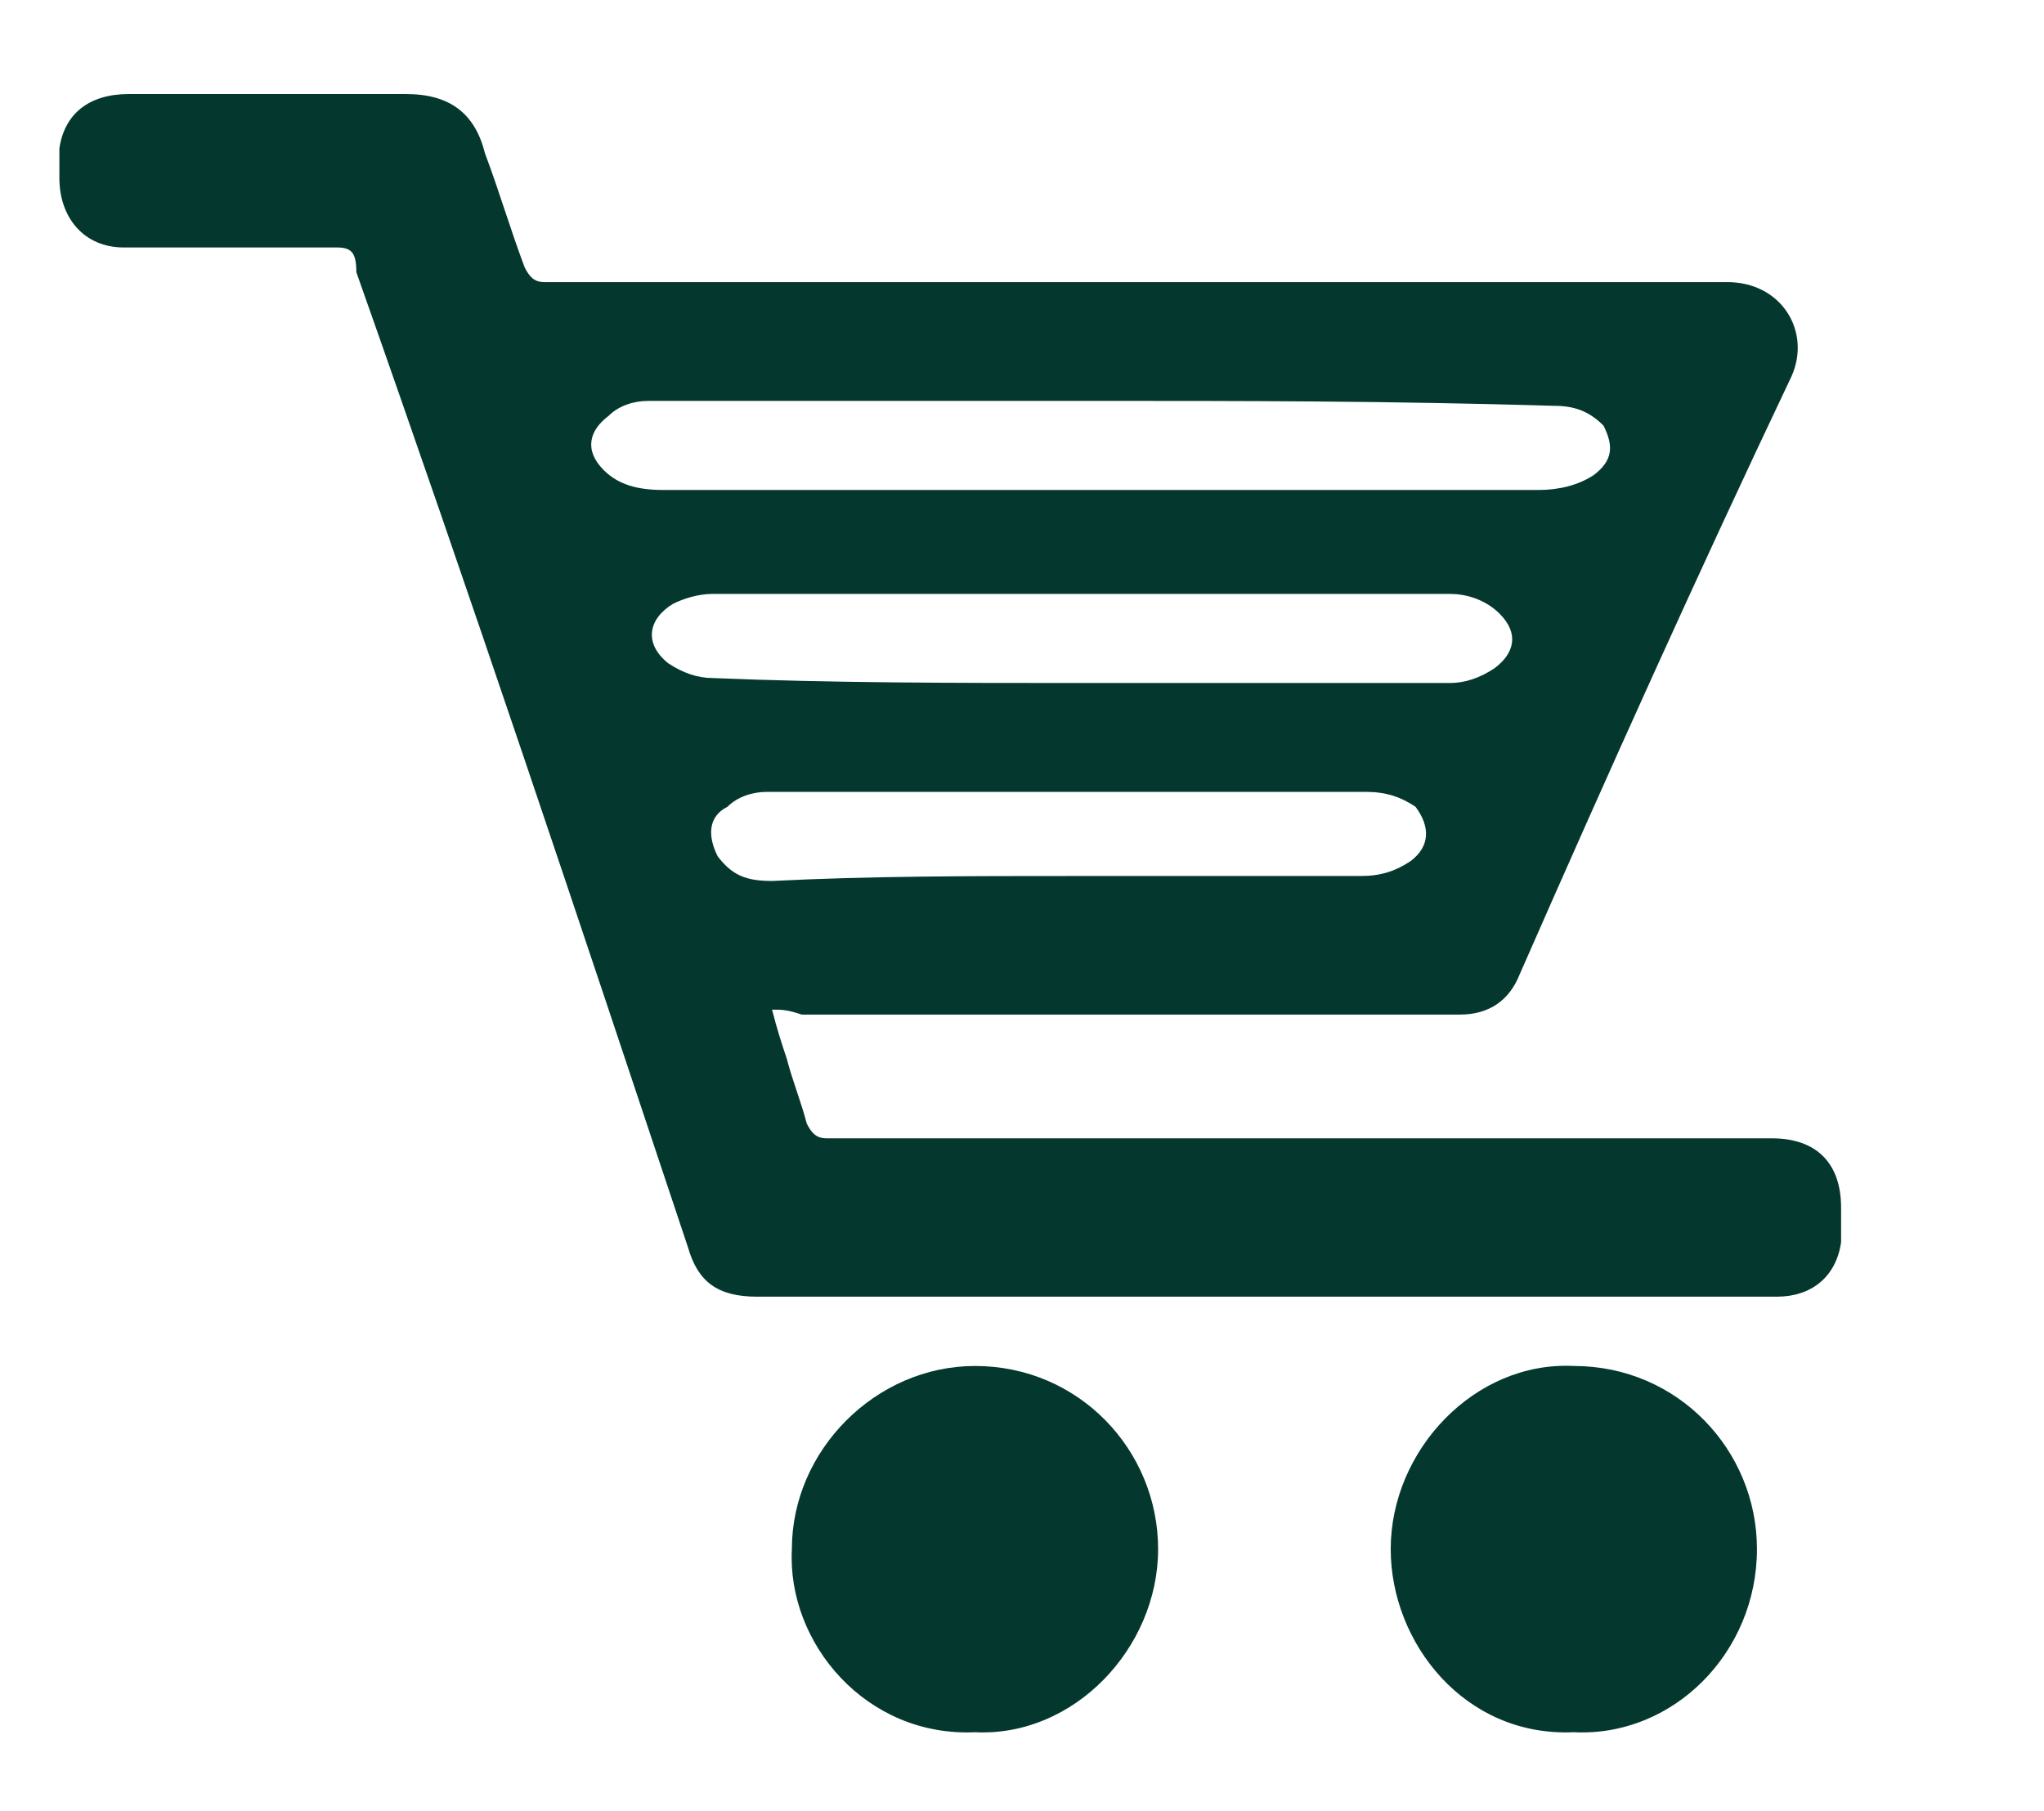
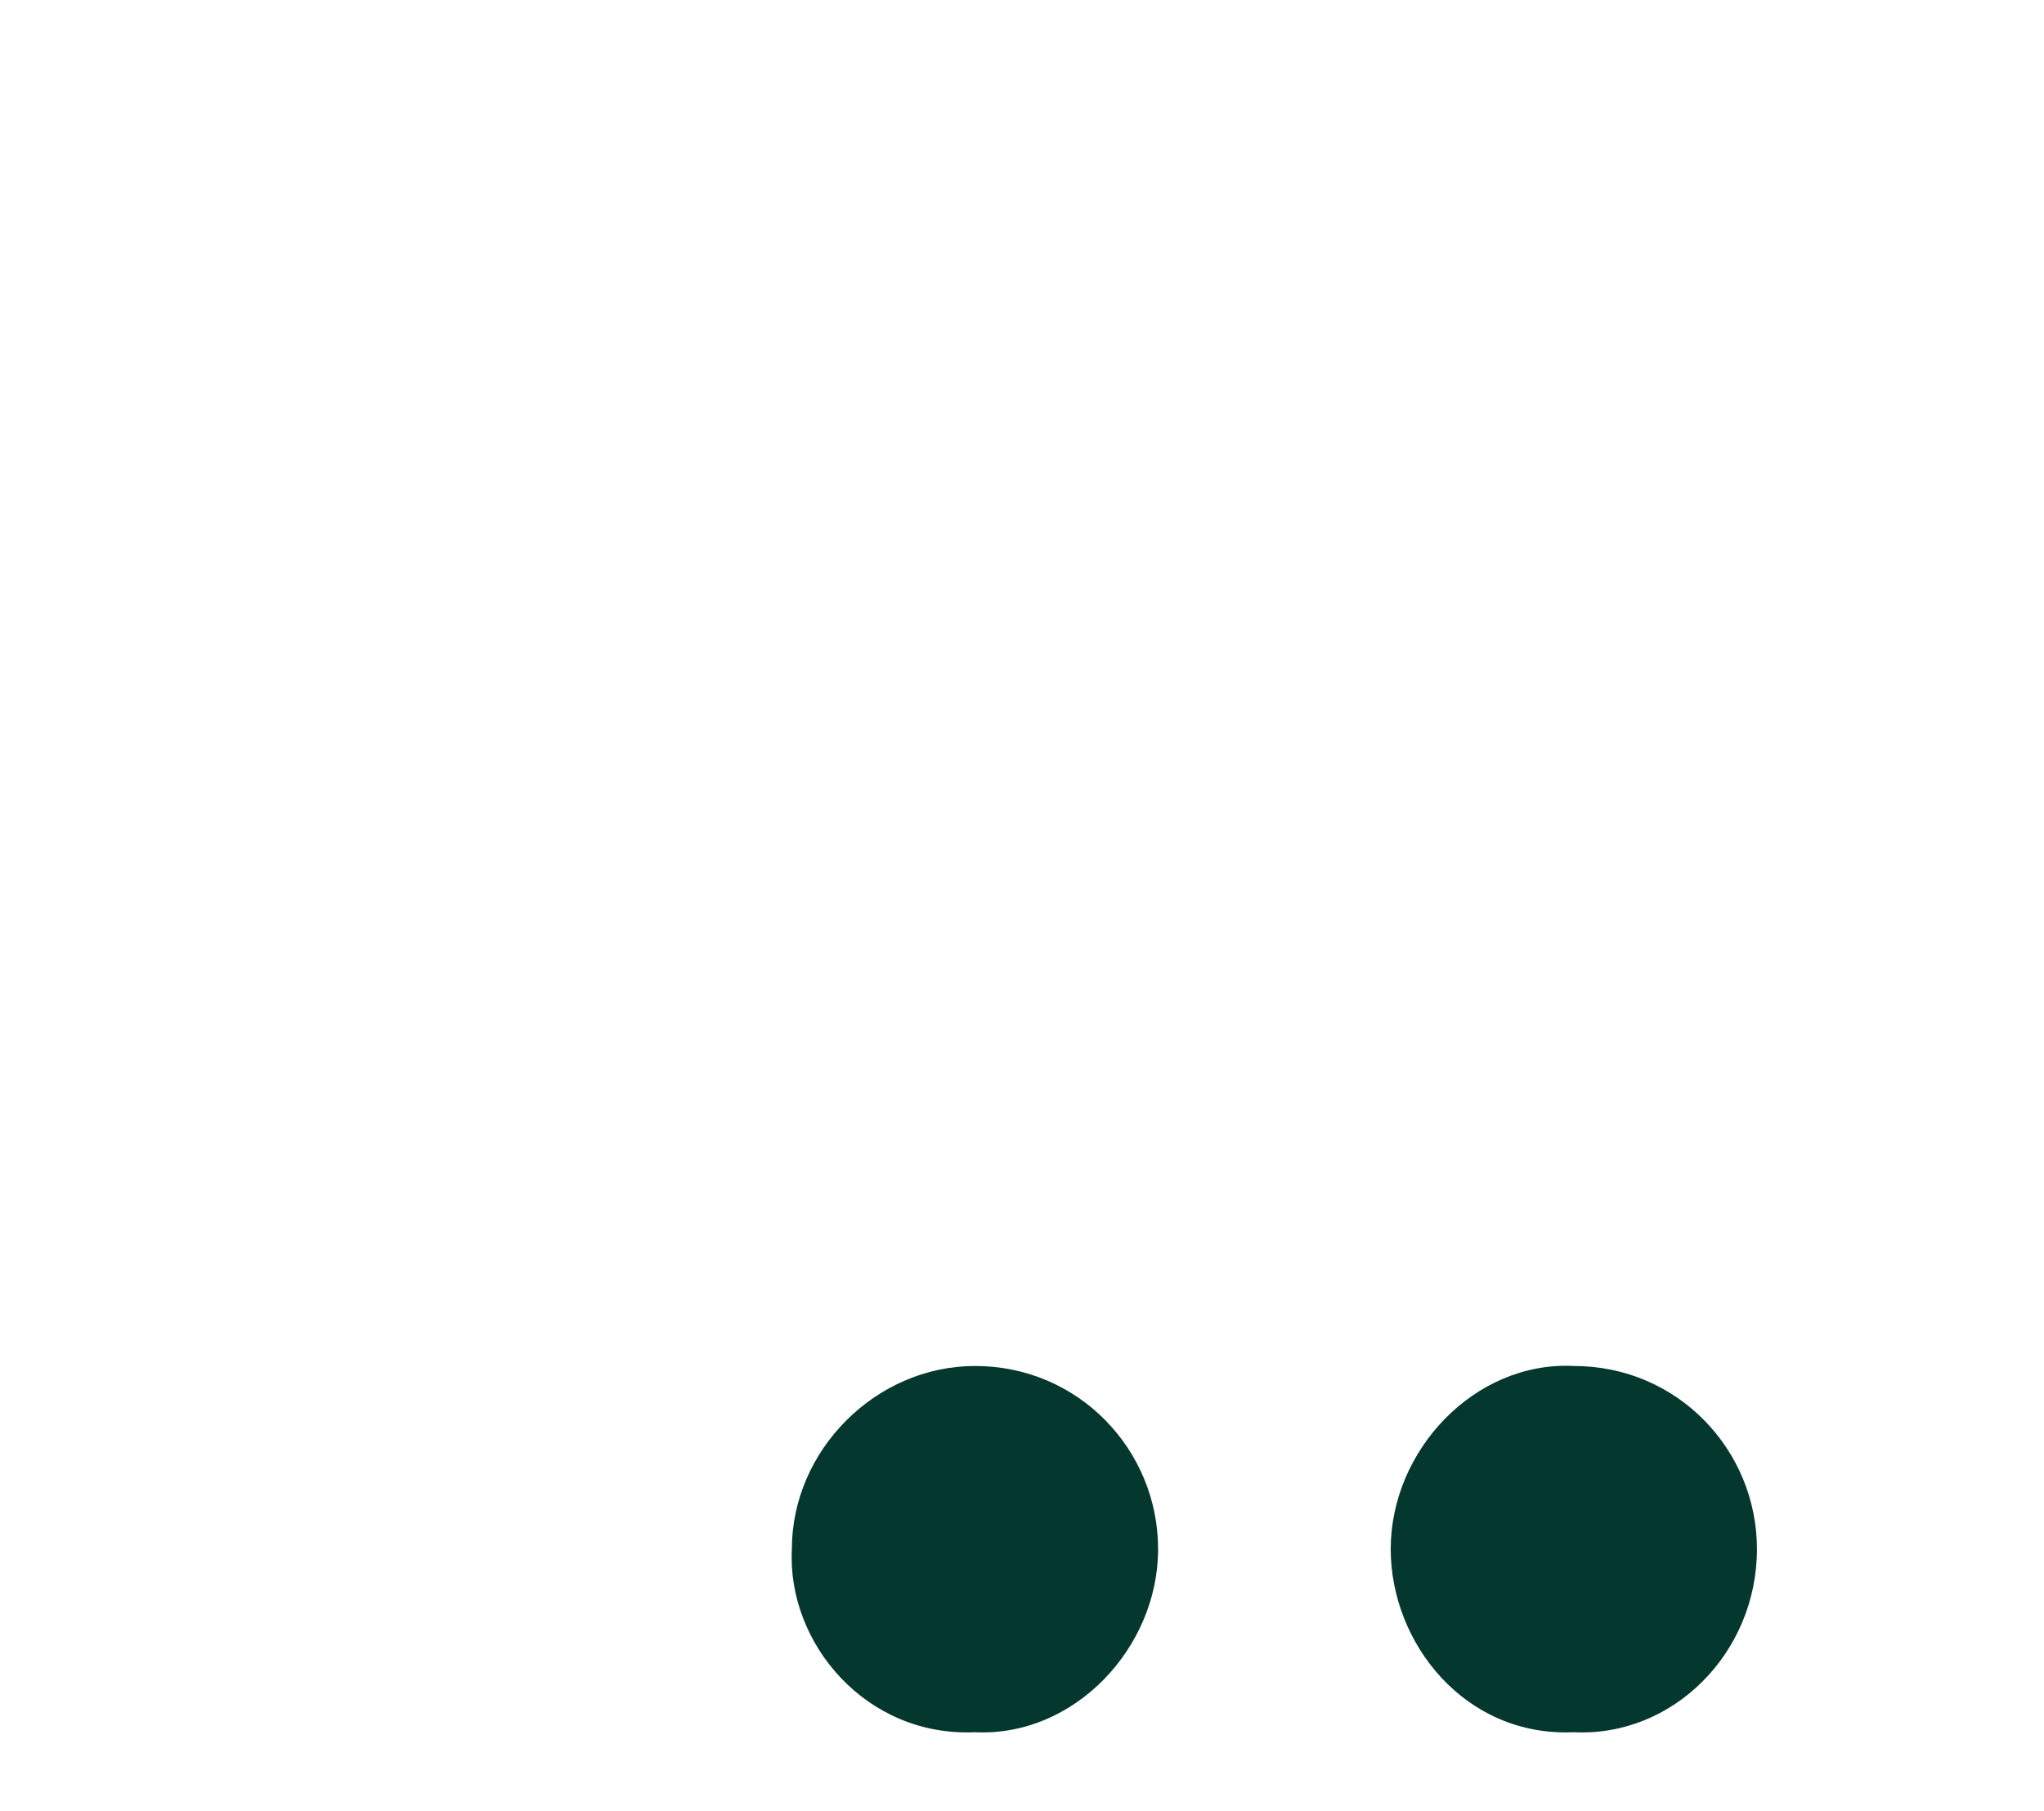
<svg xmlns="http://www.w3.org/2000/svg" version="1.1" id="Layer_1" x="0px" y="0px" viewBox="0 0 41.3 36.6" style="enable-background:new 0 0 41.3 36.6;" xml:space="preserve">
  <style type="text/css">
	.st0{fill:#04382E;}
</style>
  <g>
-     <path class="st0" d="M15.6,20.4c0.1,0.4,0.2,0.7,0.3,1c0.1,0.4,0.3,0.9,0.4,1.3c0.1,0.2,0.2,0.3,0.4,0.3c0.1,0,0.2,0,0.3,0   c6.3,0,12.5,0,18.8,0c0.9,0,1.4,0.5,1.4,1.4c0,0.2,0,0.4,0,0.7c-0.1,0.7-0.6,1.1-1.3,1.1c-4.3,0-8.5,0-12.8,0c-2.6,0-5.2,0-7.8,0   c-0.8,0-1.2-0.3-1.4-1c-2.2-6.6-4.4-13.2-6.7-19.7C7.2,5.1,7.1,5,6.8,5C5.4,5,4,5,2.5,5C1.7,5,1.2,4.4,1.2,3.6c0-0.2,0-0.4,0-0.6   c0.1-0.7,0.6-1.1,1.4-1.1c1.9,0,3.7,0,5.6,0c0.9,0,1.4,0.4,1.6,1.2c0.3,0.8,0.5,1.5,0.8,2.3c0.1,0.2,0.2,0.3,0.4,0.3   c1.4,0,2.7,0,4.1,0c6.6,0,13.2,0,19.8,0c1.1,0,1.7,1,1.3,1.9c-1.9,4-3.7,8-5.5,12.1c-0.2,0.5-0.6,0.8-1.2,0.8c-4.4,0-8.9,0-13.3,0   C15.9,20.4,15.8,20.4,15.6,20.4z M22.1,8.1c-3,0-6,0-9,0c-0.3,0-0.6,0.1-0.8,0.3c-0.4,0.3-0.5,0.7-0.1,1.1c0.3,0.3,0.7,0.4,1.2,0.4   c3.7,0,7.5,0,11.2,0c2.2,0,4.3,0,6.5,0c0.4,0,0.8-0.1,1.1-0.3c0.4-0.3,0.4-0.6,0.2-1c-0.3-0.3-0.6-0.4-1-0.4   C28.1,8.1,25.1,8.1,22.1,8.1z M21.8,13.8c2.5,0,5,0,7.5,0c0.3,0,0.6-0.1,0.9-0.3c0.4-0.3,0.5-0.7,0.1-1.1c-0.3-0.3-0.7-0.4-1-0.4   c-5,0-9.9,0-14.9,0c-0.3,0-0.6,0.1-0.8,0.2c-0.5,0.3-0.6,0.8-0.1,1.2c0.3,0.2,0.6,0.3,0.9,0.3C16.8,13.8,19.3,13.8,21.8,13.8z    M21.6,17.7c2,0,3.9,0,5.9,0c0.4,0,0.7-0.1,1-0.3c0.4-0.3,0.4-0.7,0.1-1.1C28.3,16.1,28,16,27.6,16c-4,0-8,0-12.1,0   c-0.3,0-0.6,0.1-0.8,0.3c-0.4,0.2-0.4,0.6-0.2,1c0.3,0.4,0.6,0.5,1.1,0.5C17.6,17.7,19.6,17.7,21.6,17.7z" />
    <path class="st0" d="M16,31.3c0-2,1.7-3.7,3.7-3.7c2.1,0,3.7,1.7,3.7,3.7c0,2-1.7,3.8-3.7,3.7C17.5,35.1,15.9,33.2,16,31.3z" />
    <path class="st0" d="M28.1,31.3c0-2,1.7-3.8,3.7-3.7c2.1,0,3.7,1.7,3.7,3.7c0,2.1-1.7,3.8-3.7,3.7C29.6,35.1,28.1,33.2,28.1,31.3z" />
  </g>
</svg>